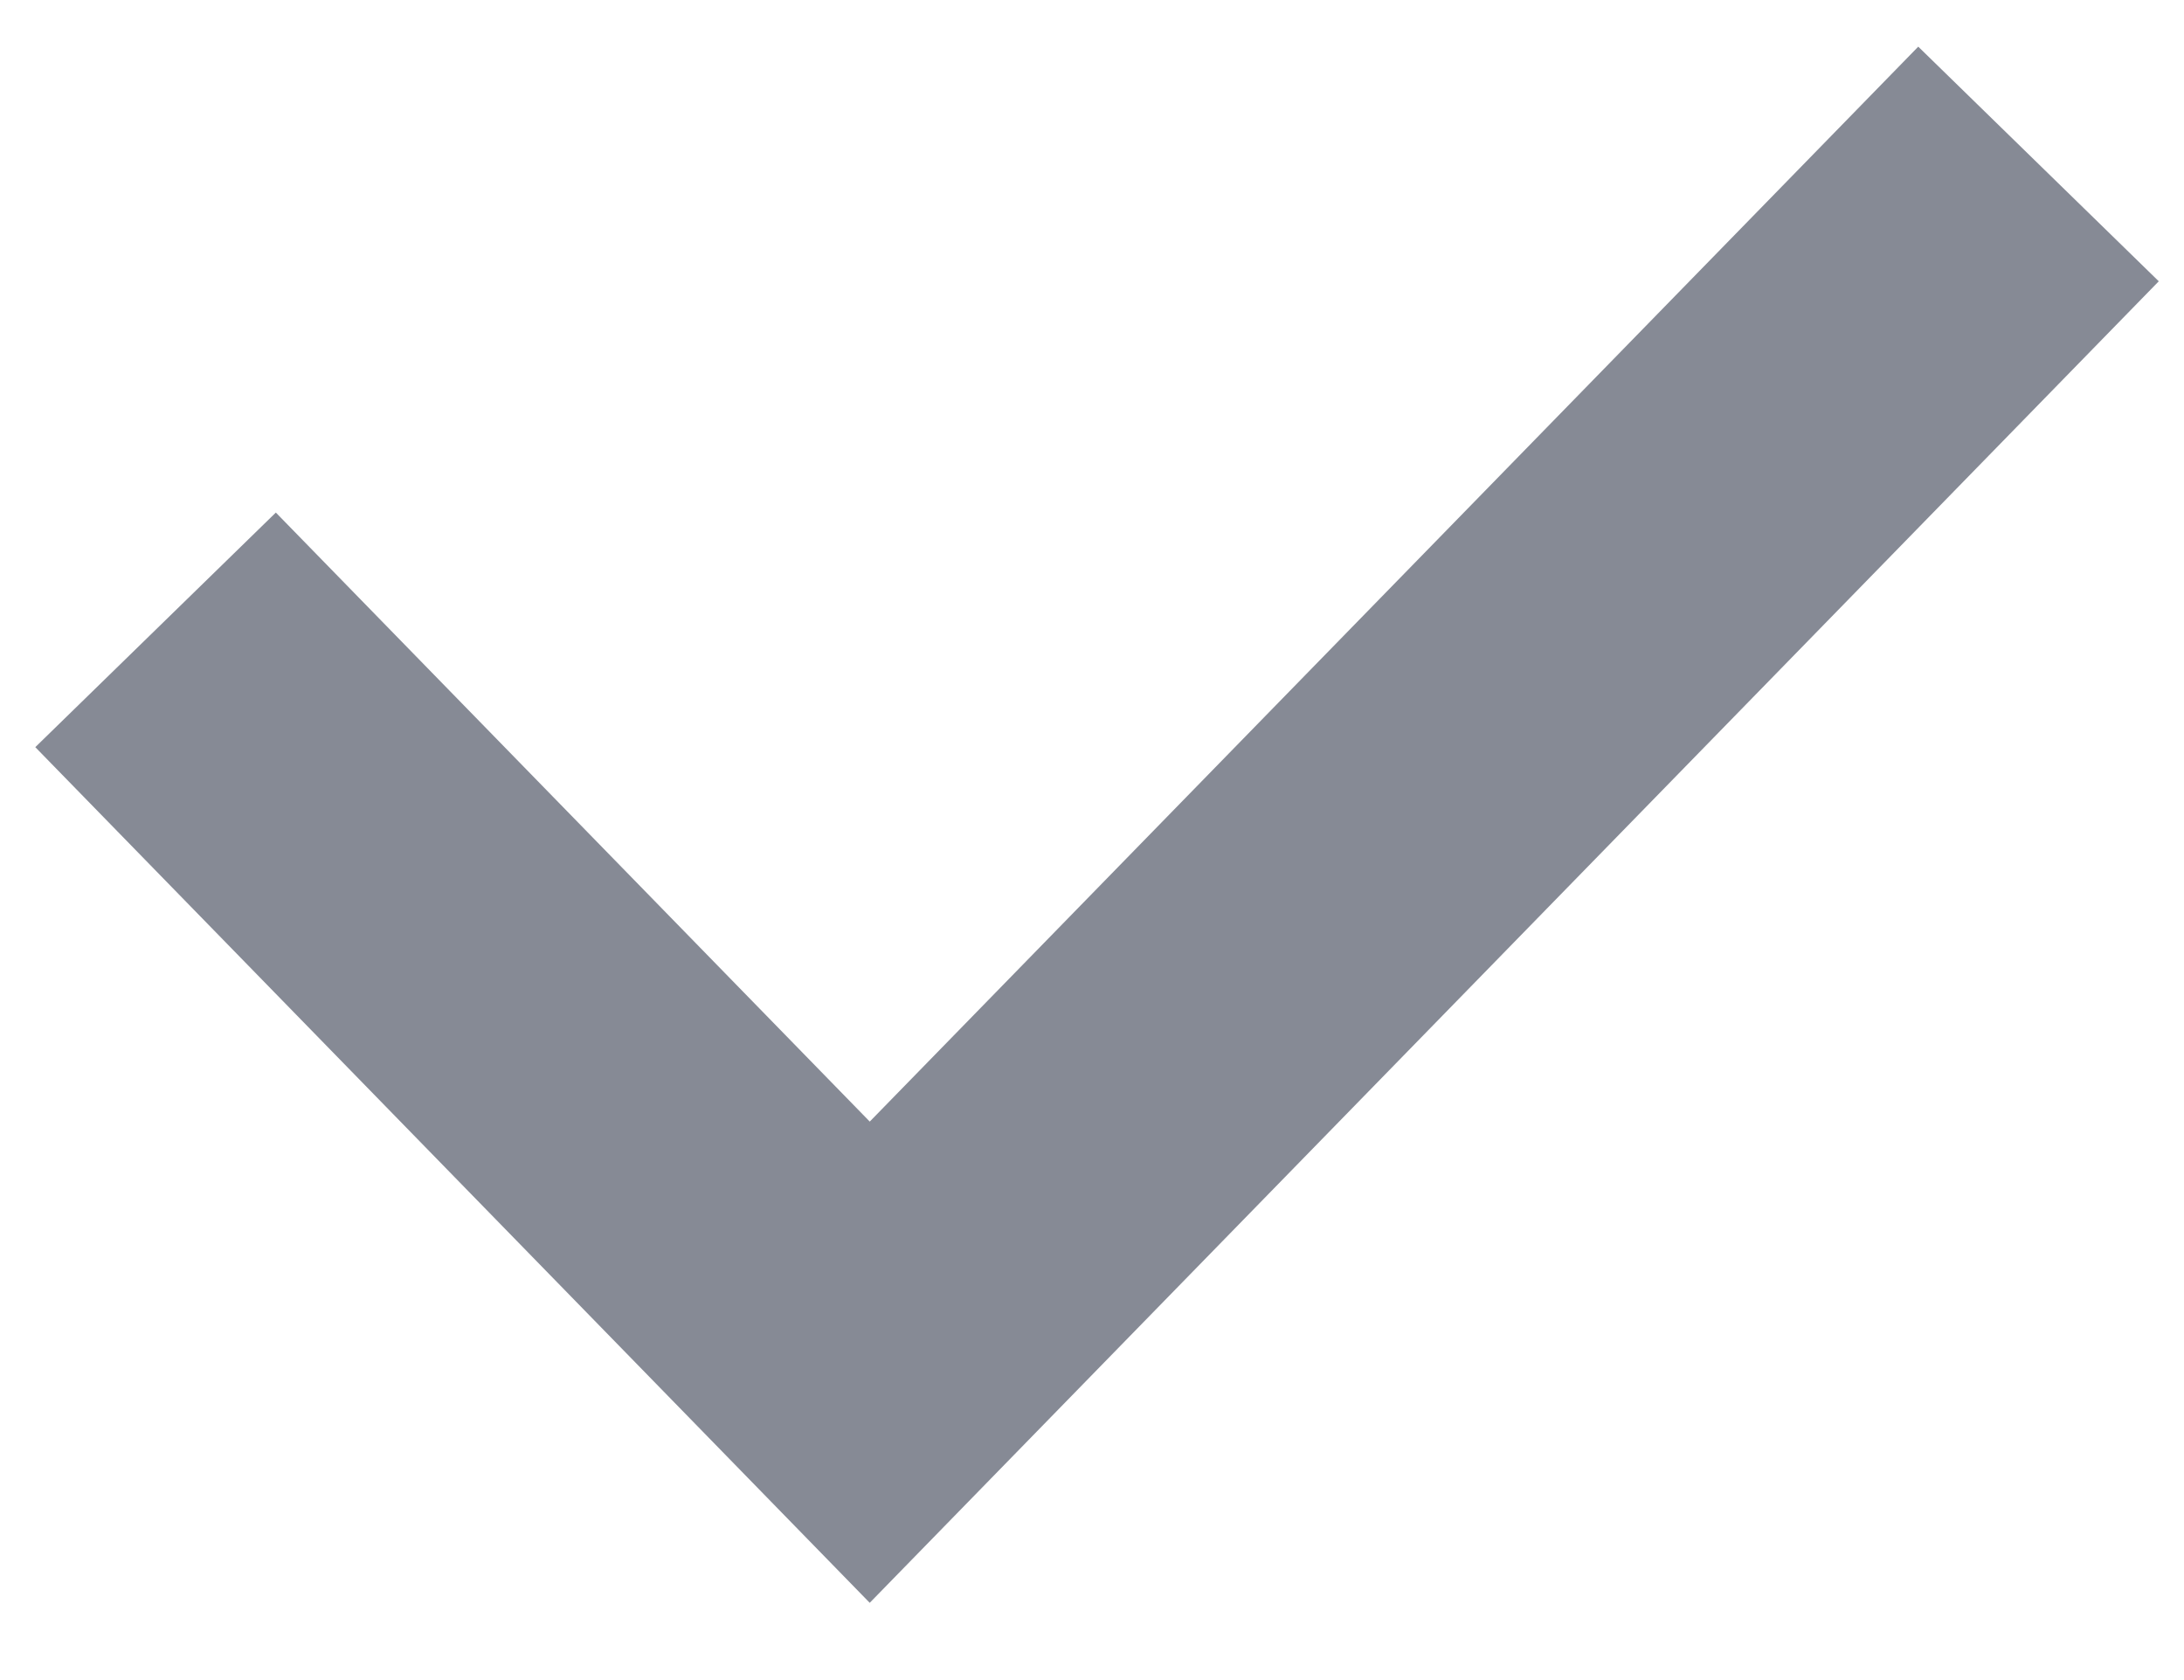
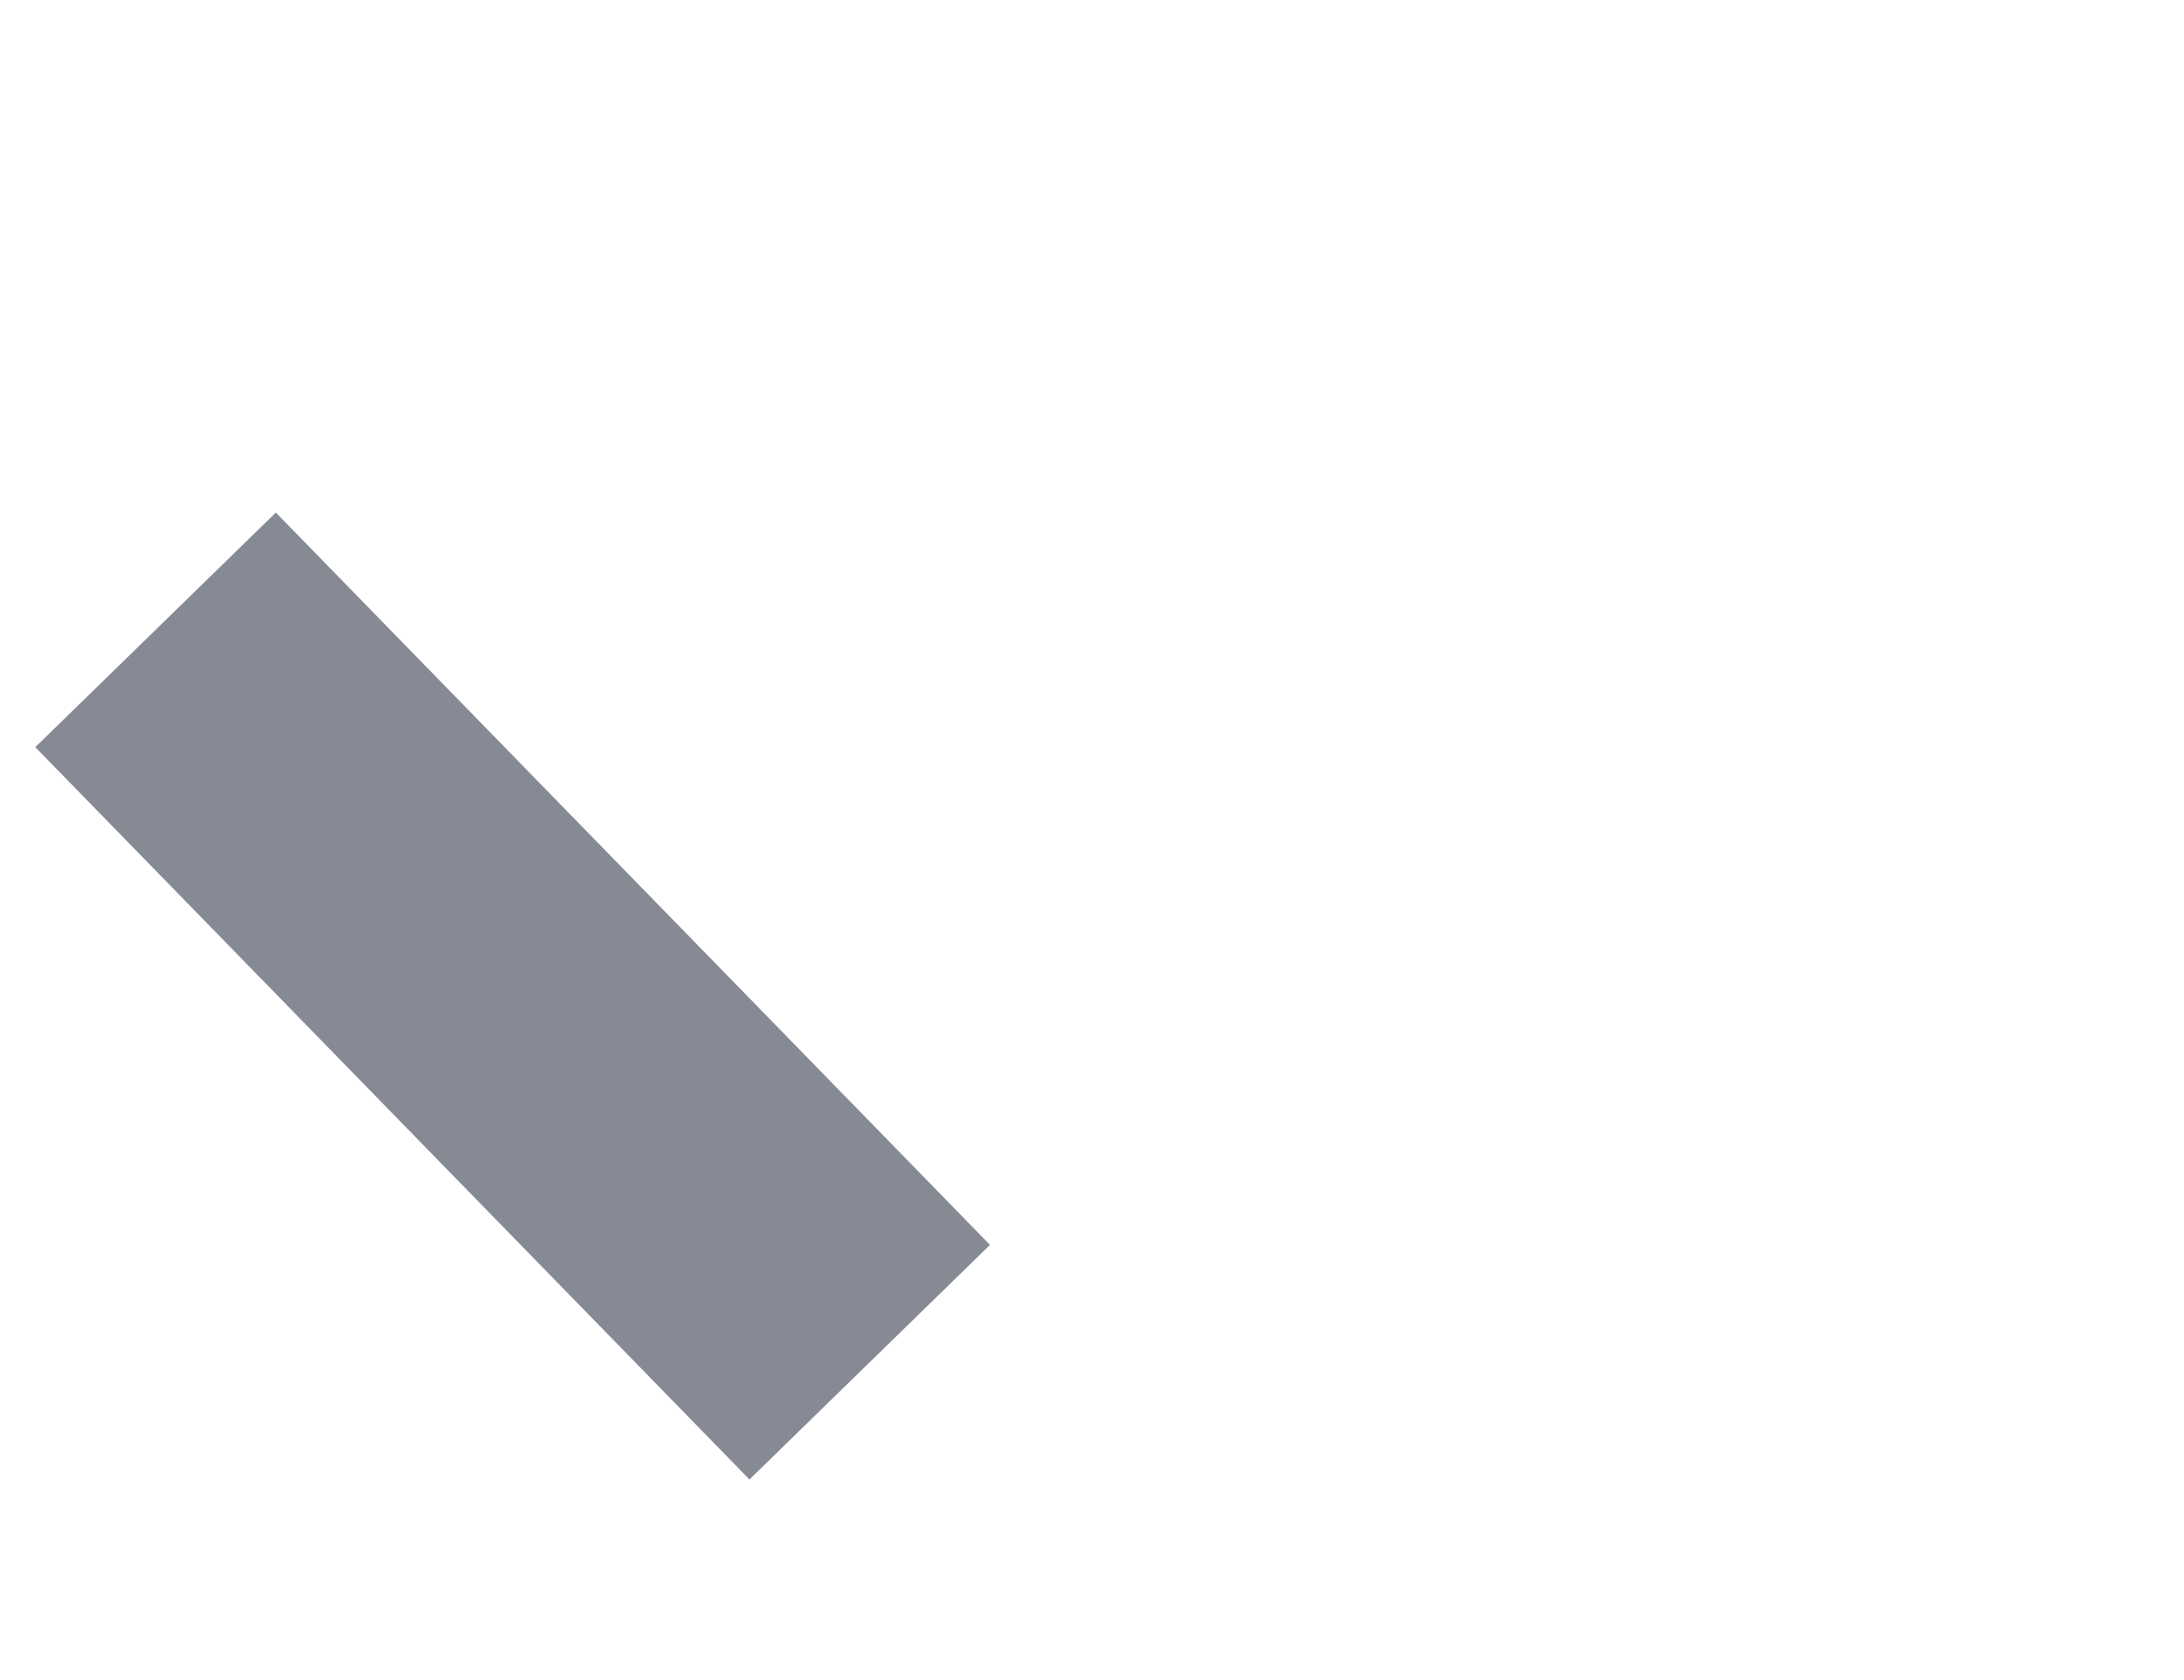
<svg xmlns="http://www.w3.org/2000/svg" width="13" height="10" viewBox="0 0 13 10" fill="none">
-   <path d="M0.926 3.749L5.177 8.108L12.134 0.976" stroke="#868A95" stroke-width="2" />
+   <path d="M0.926 3.749L5.177 8.108" stroke="#868A95" stroke-width="2" />
</svg>